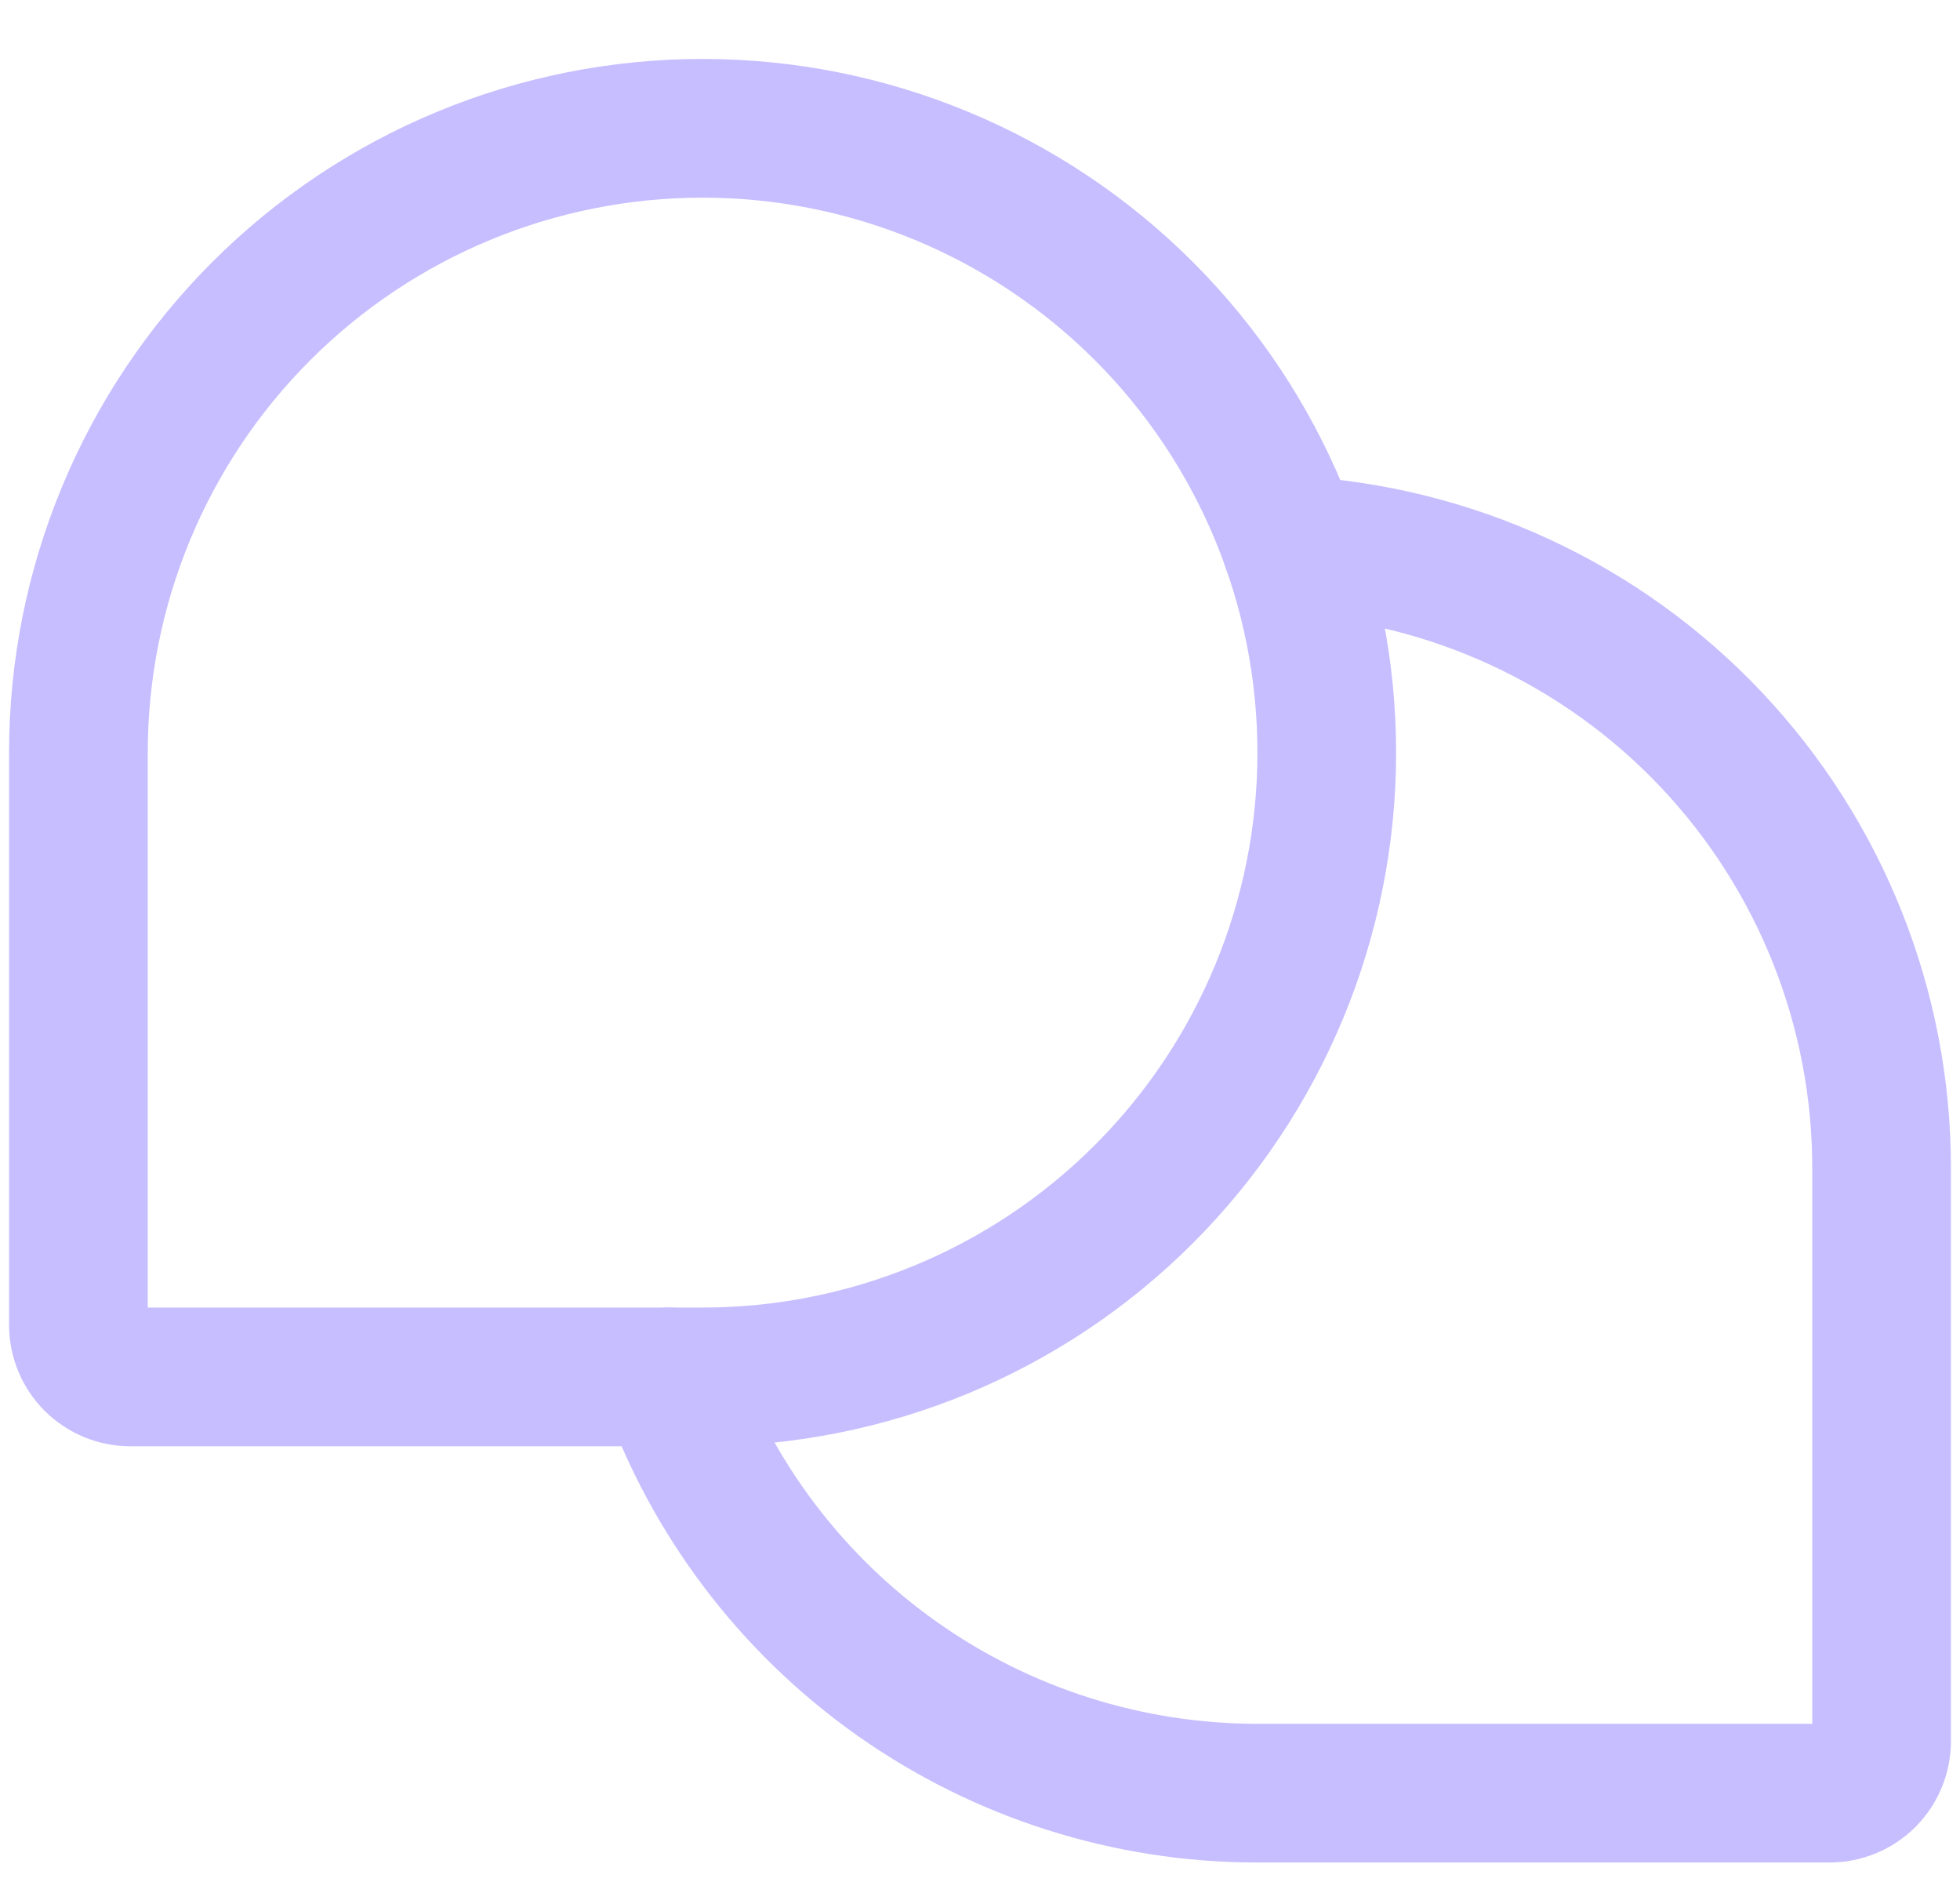
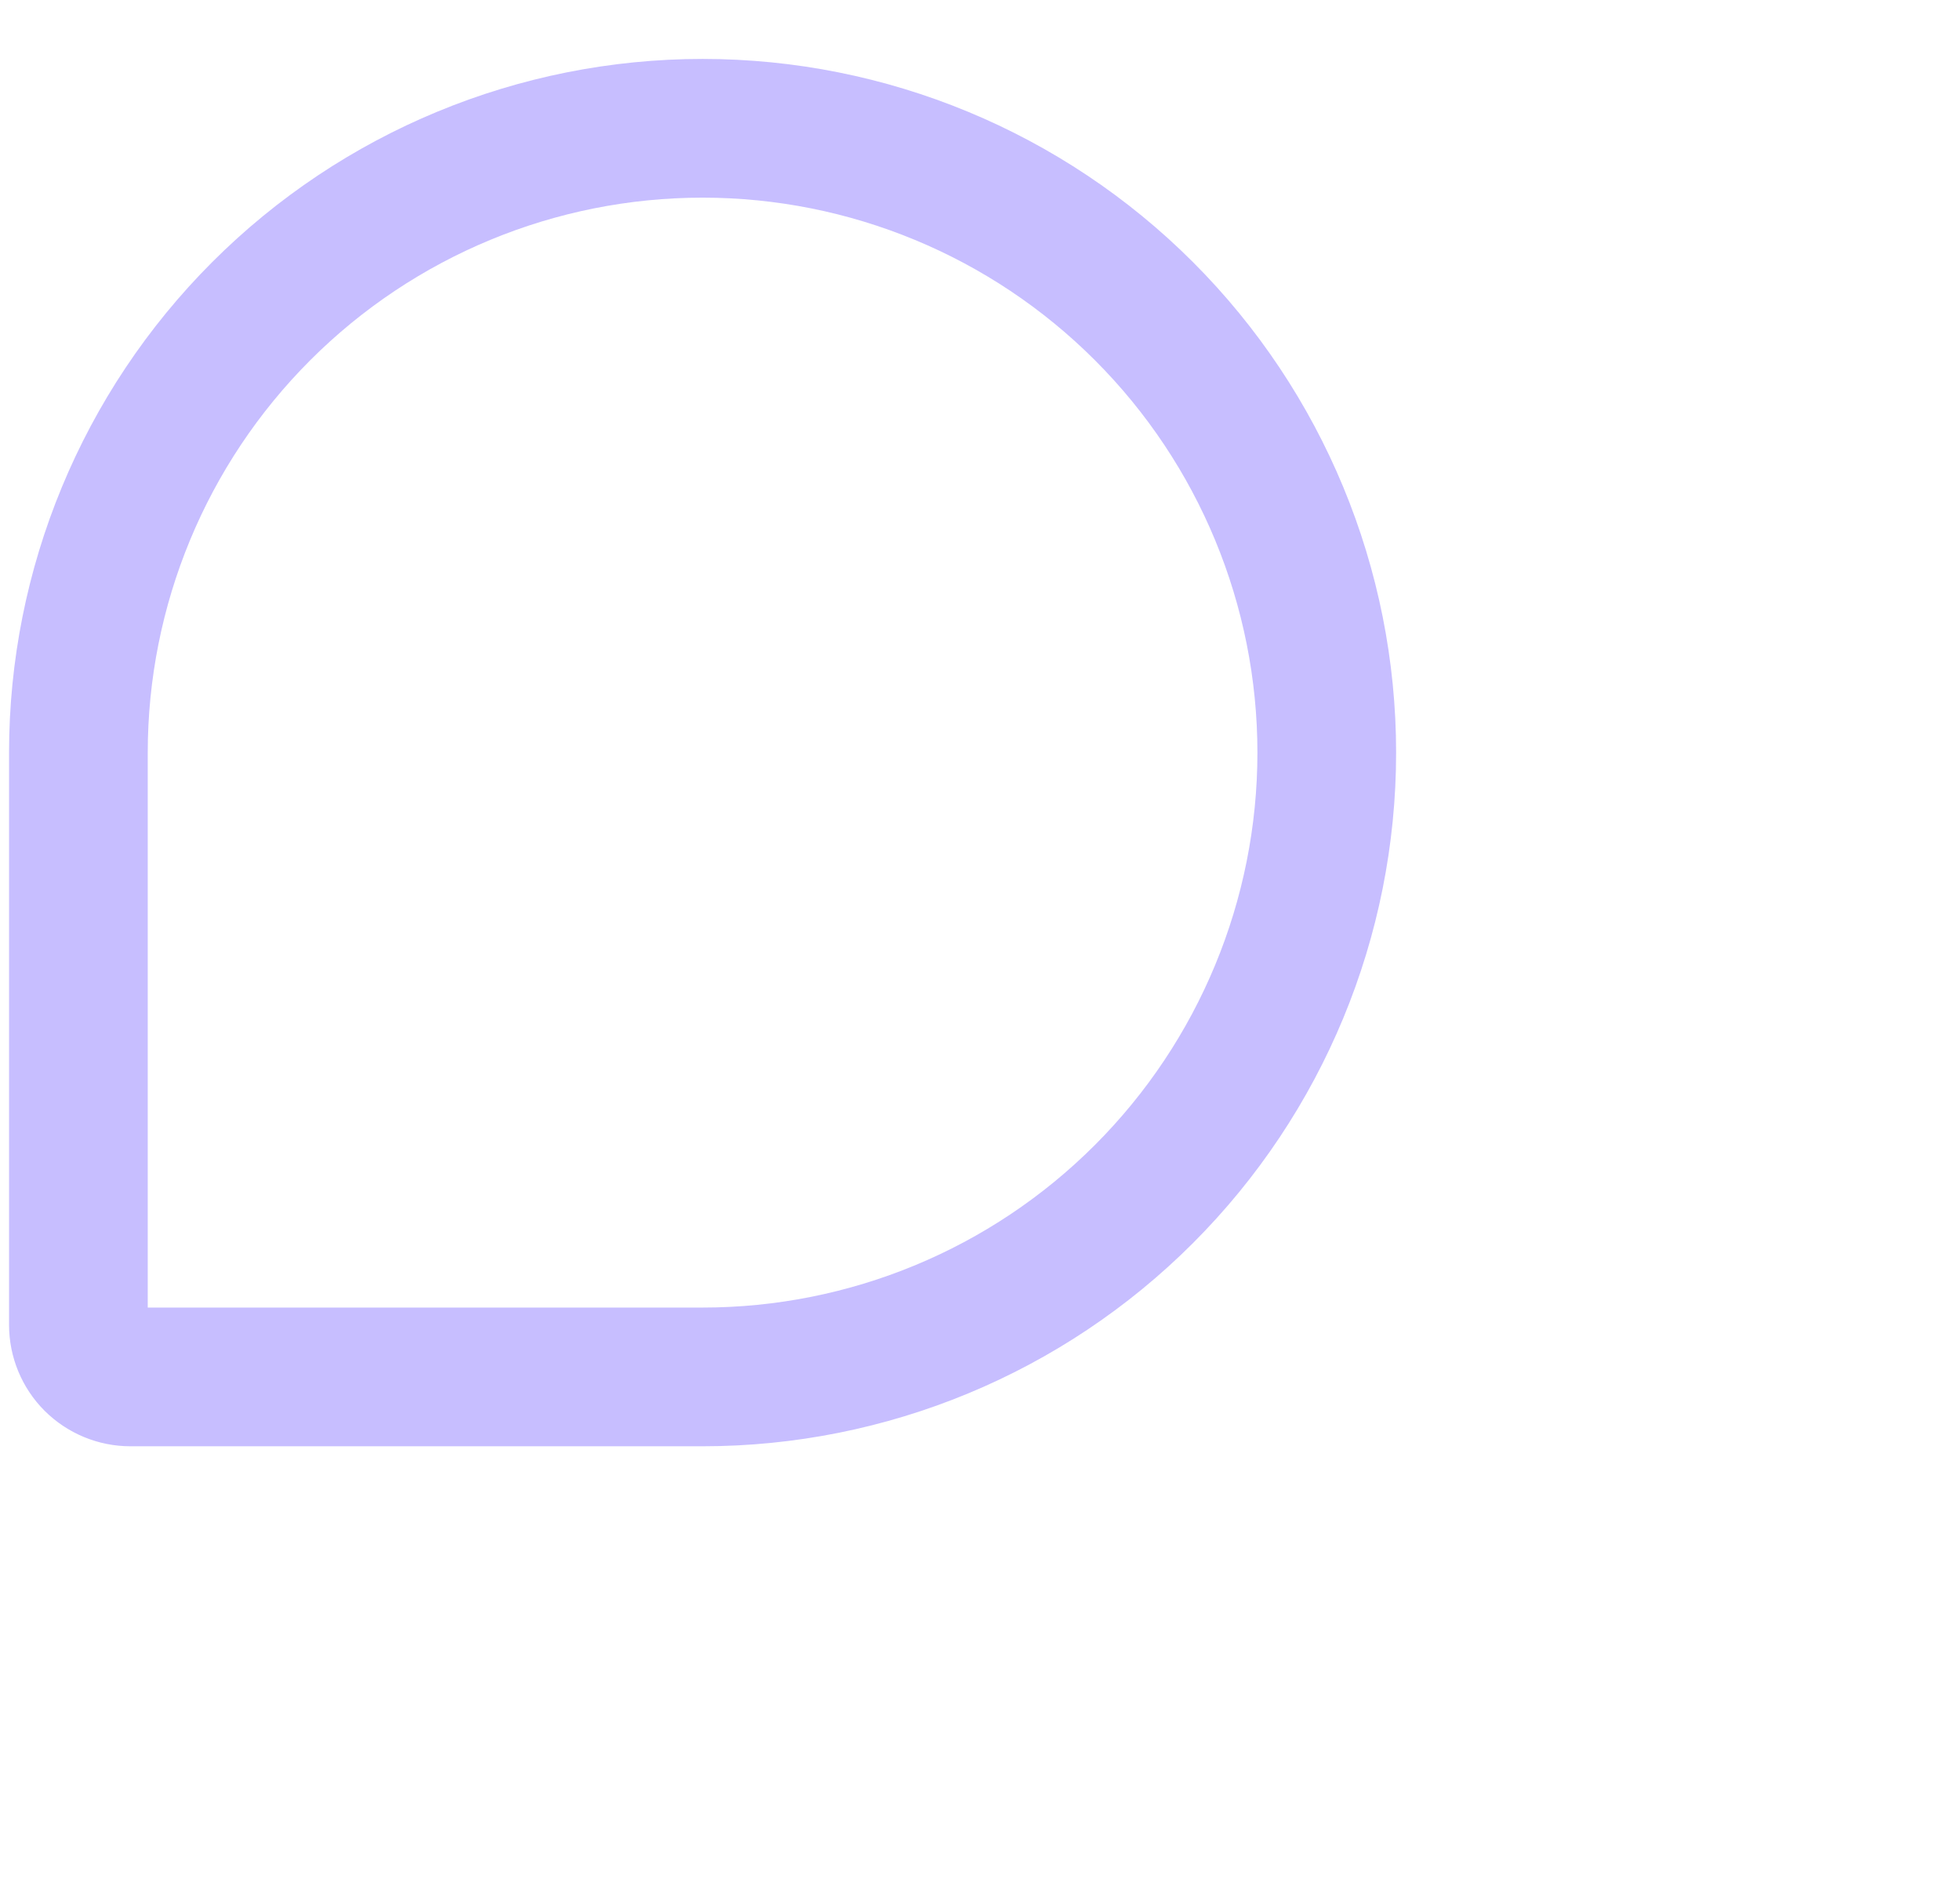
<svg xmlns="http://www.w3.org/2000/svg" width="25" height="24" viewBox="0 0 25 24" fill="none">
-   <path d="M8.962 17.559H1.663C1.488 17.559 1.319 17.489 1.194 17.365C1.07 17.241 1 17.072 1 16.896V9.598C1 7.486 1.839 5.461 3.332 3.968C4.825 2.475 6.85 1.636 8.962 1.636V1.636C11.073 1.636 13.098 2.475 14.591 3.968C16.084 5.461 16.923 7.486 16.923 9.598V9.598C16.923 11.709 16.084 13.734 14.591 15.227C13.098 16.721 11.073 17.559 8.962 17.559V17.559Z" stroke="#C7BEFF" stroke-width="1.769" stroke-linecap="round" stroke-linejoin="round" />
-   <path d="M8.53 17.559C9.079 19.112 10.096 20.456 11.441 21.407C12.785 22.357 14.392 22.867 16.038 22.867H23.337C23.512 22.867 23.681 22.797 23.806 22.673C23.93 22.548 24 22.38 24 22.204V14.905C24.003 12.868 23.223 10.907 21.822 9.427C20.421 7.948 18.505 7.063 16.47 6.955" stroke="#C7BEFF" stroke-width="1.769" stroke-linecap="round" stroke-linejoin="round" />
+   <path d="M8.962 17.559H1.663C1.488 17.559 1.319 17.489 1.194 17.365C1.07 17.241 1 17.072 1 16.896V9.598C1 7.486 1.839 5.461 3.332 3.968C4.825 2.475 6.85 1.636 8.962 1.636V1.636C11.073 1.636 13.098 2.475 14.591 3.968C16.084 5.461 16.923 7.486 16.923 9.598V9.598C16.923 11.709 16.084 13.734 14.591 15.227C13.098 16.721 11.073 17.559 8.962 17.559V17.559" stroke="#C7BEFF" stroke-width="1.769" stroke-linecap="round" stroke-linejoin="round" />
</svg>